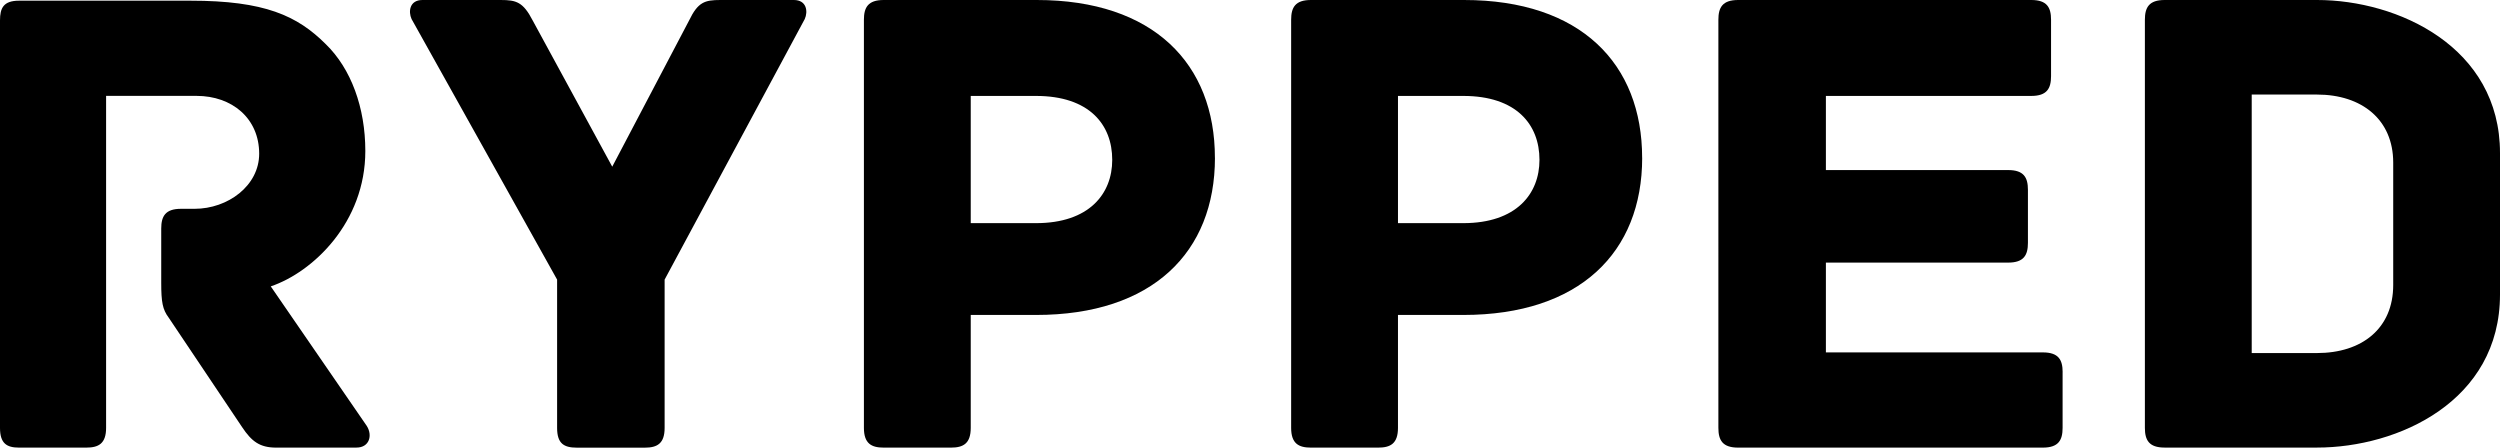
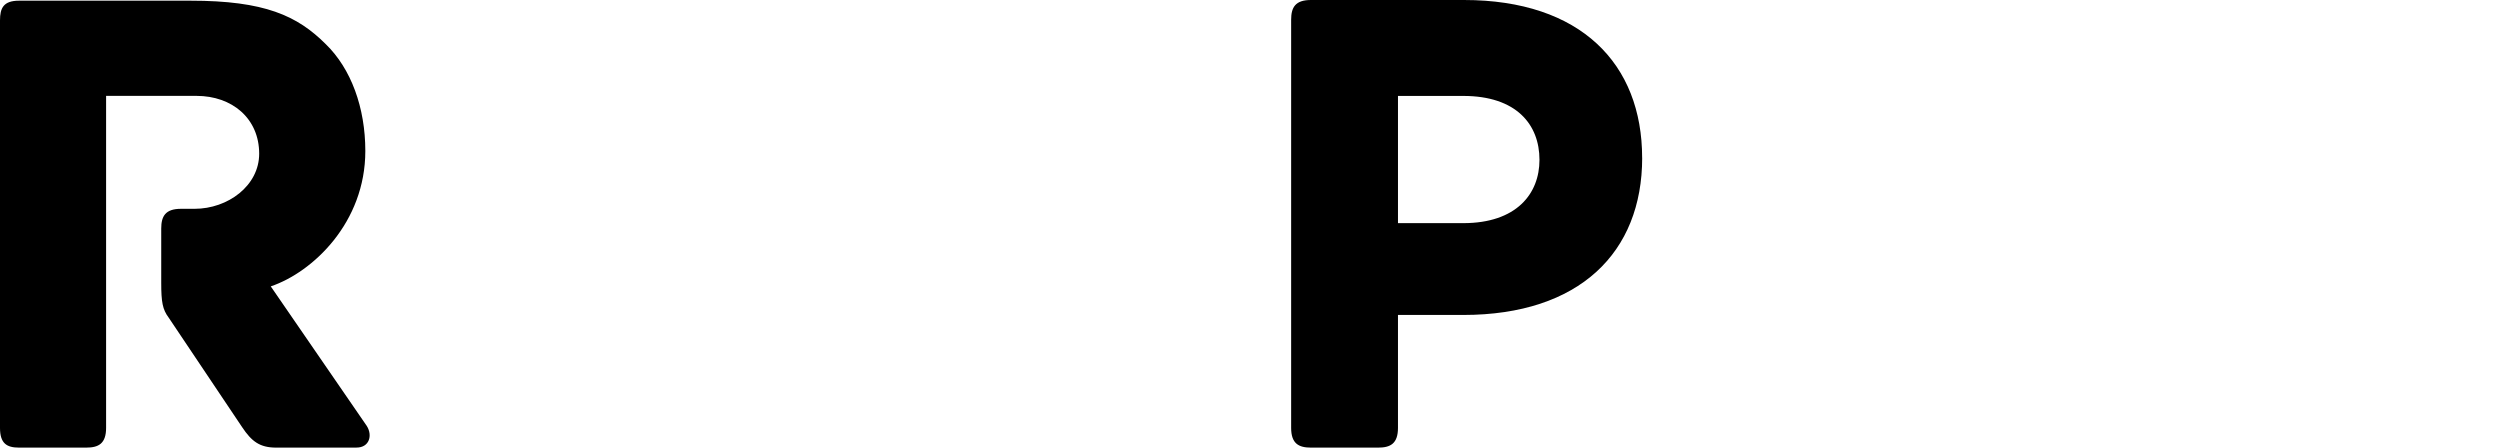
<svg xmlns="http://www.w3.org/2000/svg" viewBox="0 0 582.7 104.33" data-name="Calque 1" id="uuid-ed549d8d-ddb2-4fd3-b595-ddcf9eb1a7e6">
  <path d="M83.08,104.33h-18.71c-3.81,0-5.71-1.43-7.93-4.76l-17.12-25.53c-1.43-1.9-1.74-3.65-1.74-8.09v-12.68c0-2.85.95-4.6,4.6-4.6h3.17c7.77,0,15.06-5.39,15.06-12.84,0-8.25-6.34-13.48-14.59-13.48h-21.09v77.38c0,3.65-1.74,4.6-4.6,4.6H4.44c-2.85,0-4.44-.95-4.44-4.6V4.76C0,1.9.79.16,4.44.16h39.96c17.28,0,24.89,3.49,31.55,10.15,5.87,5.71,9.2,14.75,9.2,24.89,0,16.65-12.21,28.22-22.04,31.55l22.36,32.5c1.43,2.22.63,5.07-2.38,5.07Z" />
-   <path d="M187.57,4.44l-32.66,60.73v34.57c0,3.65-1.74,4.6-4.6,4.6h-15.86c-3.01,0-4.6-.95-4.6-4.6v-34.57L95.93,4.44c-.79-1.74-.48-4.44,2.54-4.44h18.23c3.65,0,5.23.48,7.45,4.76l18.55,34.09,17.92-34.09c2.06-4.28,3.65-4.76,7.29-4.76h17.12c3.01,0,3.33,2.7,2.54,4.44Z" />
-   <path d="M283.18,36.78c0,22.04-14.59,36.63-41.7,36.63h-15.22v26.32c0,3.65-1.74,4.6-4.6,4.6h-15.7c-2.85,0-4.6-.95-4.6-4.6V4.6c0-2.85.95-4.6,4.6-4.6h35.67c27.27,0,41.54,14.9,41.54,36.78ZM259.24,37.26c0-8.25-5.39-14.9-17.76-14.9h-15.22v29.65h15.22c12.37,0,17.76-6.82,17.76-14.75Z" />
  <path d="M382.76,36.78c0,22.04-14.59,36.63-41.7,36.63h-15.22v26.32c0,3.65-1.74,4.6-4.6,4.6h-15.7c-2.85,0-4.6-.95-4.6-4.6V4.6c0-2.85.95-4.6,4.6-4.6h35.67c27.27,0,41.54,14.9,41.54,36.78ZM358.82,37.26c0-8.25-5.39-14.9-17.76-14.9h-15.22v29.65h15.22c12.37,0,17.76-6.82,17.76-14.75Z" />
-   <path d="M480.75,86.73v13c0,2.85-.95,4.6-4.6,4.6h-71.03c-3.65,0-4.6-1.74-4.6-4.6V4.6c0-2.85.95-4.6,4.6-4.6h68.34c3.65,0,4.6,1.74,4.6,4.6v13.16c0,2.85-.95,4.6-4.6,4.6h-47.88v17.28h42.49c3.65,0,4.6,1.74,4.6,4.6v12.37c0,2.85-.95,4.6-4.6,4.6h-42.49v20.93h50.58c3.65,0,4.6,1.74,4.6,4.6Z" />
-   <path d="M582.7,35.67v32.98c0,24.89-23.78,35.67-42.65,35.67h-35.52c-3.65,0-4.6-1.74-4.6-4.6V4.6c0-2.85.95-4.6,4.6-4.6h35.52c18.87,0,42.65,10.94,42.65,35.67ZM557.81,37.89c0-9.99-7.29-15.85-17.76-15.85h-15.22v60.25h15.22c10.46,0,17.76-5.71,17.76-15.86v-28.54Z" />
</svg>